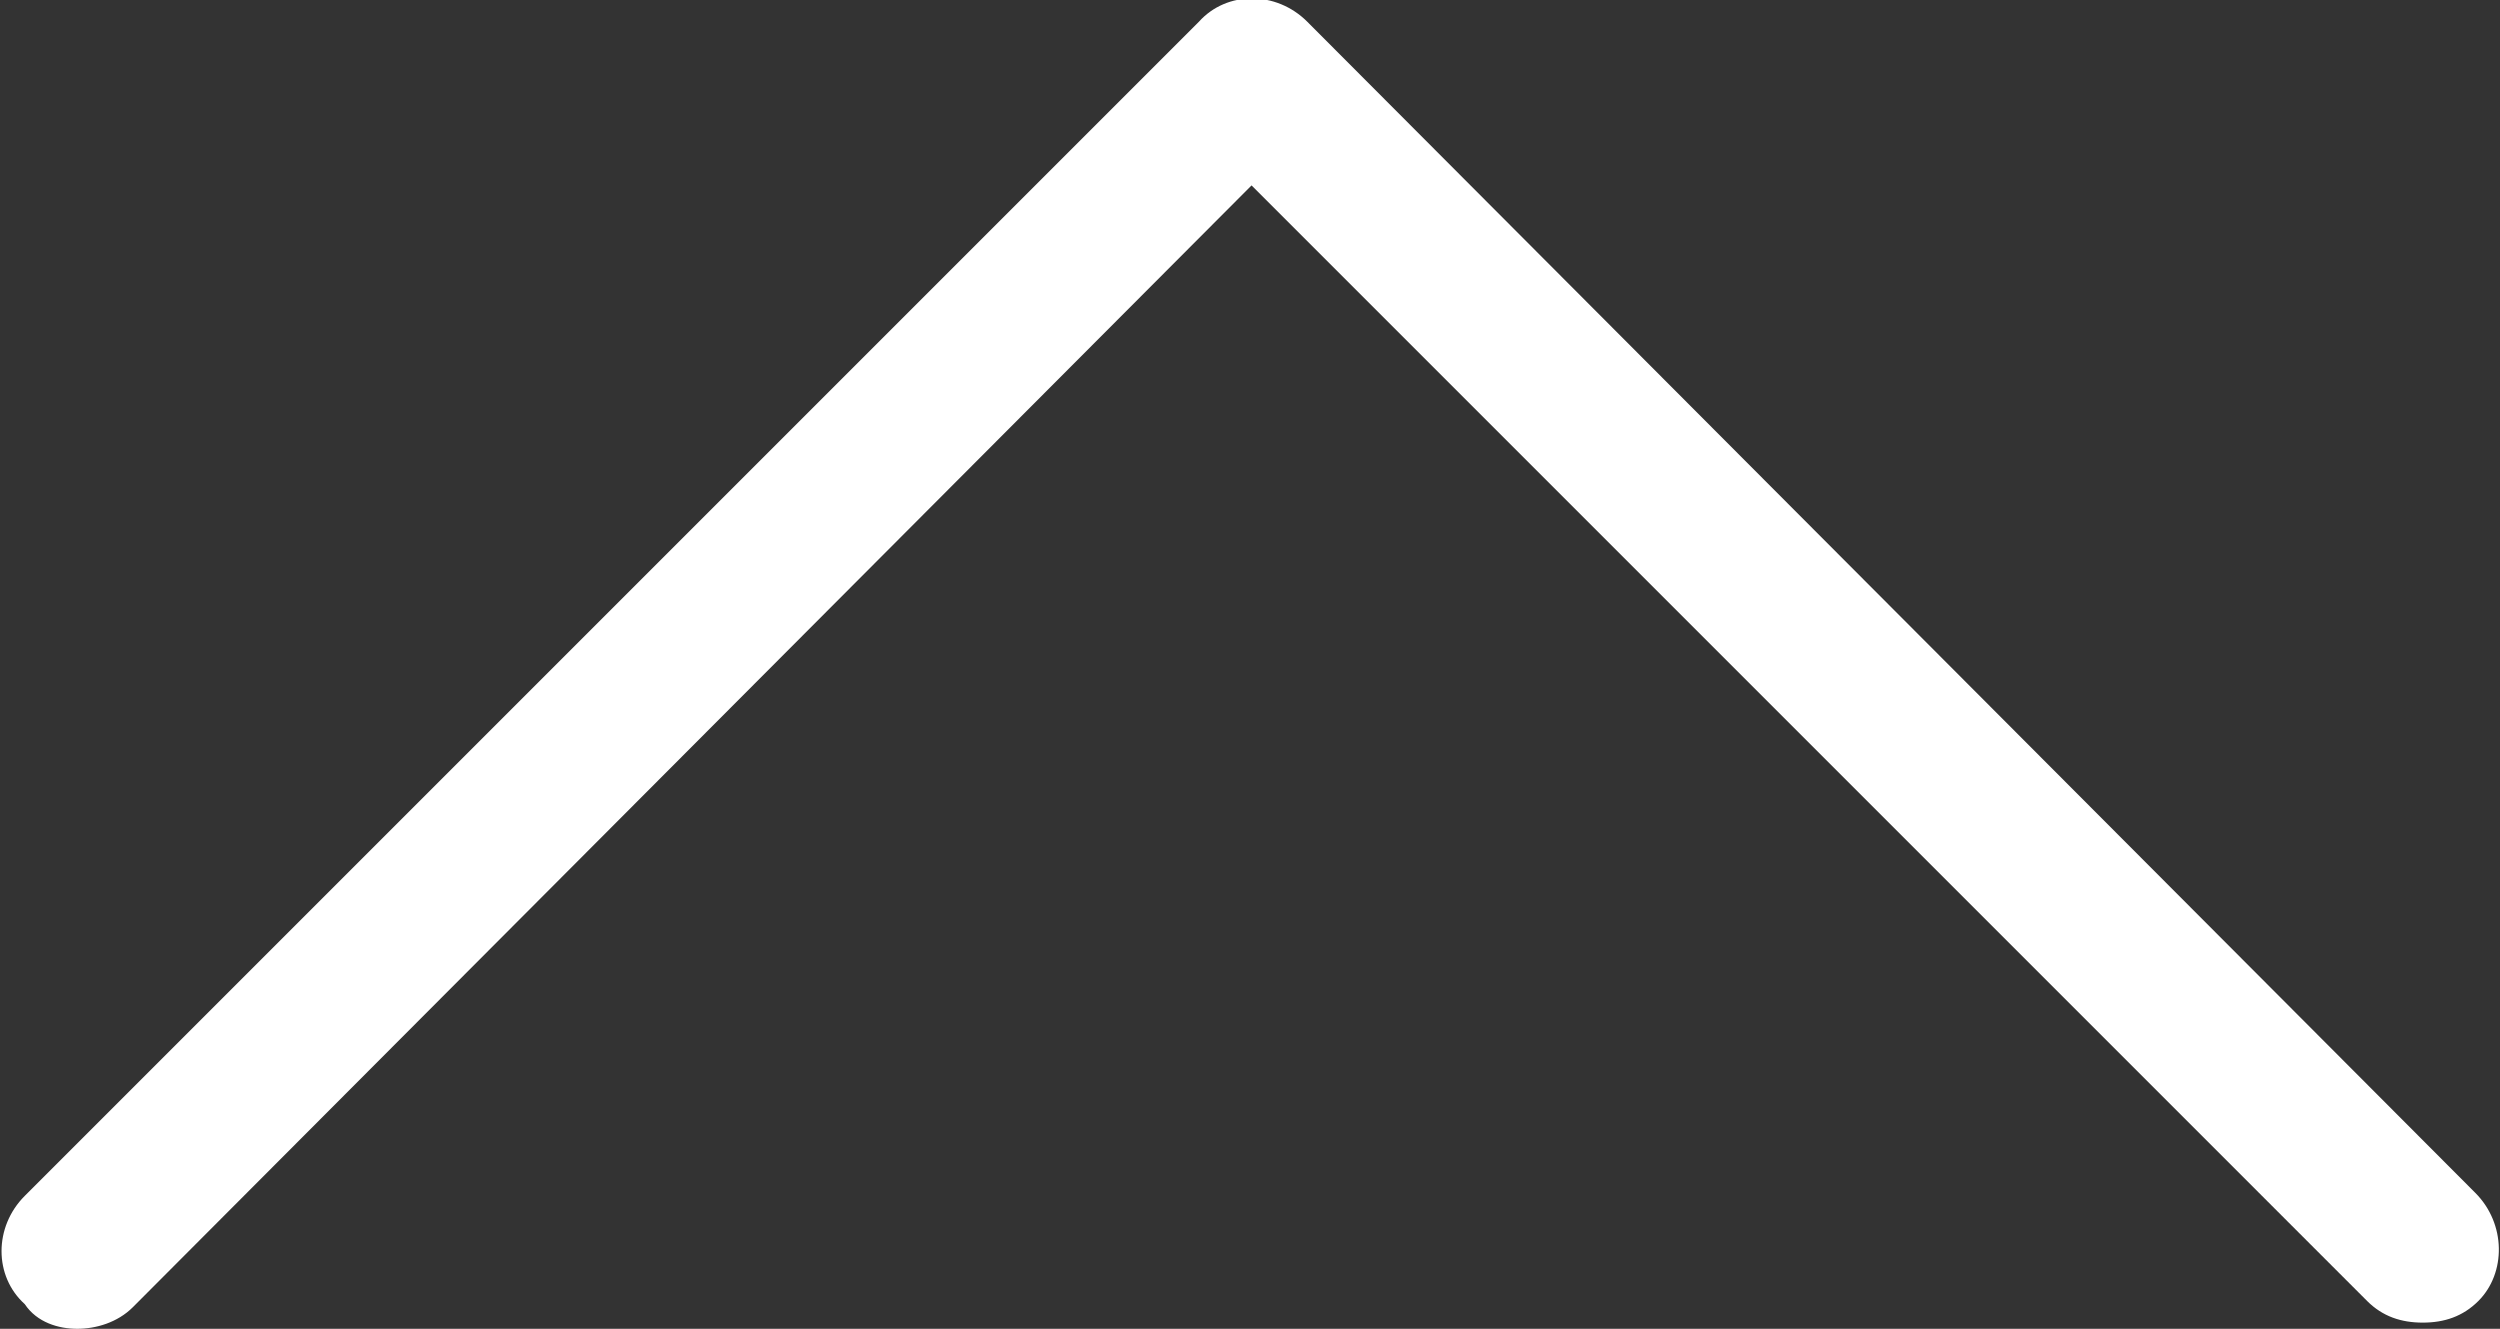
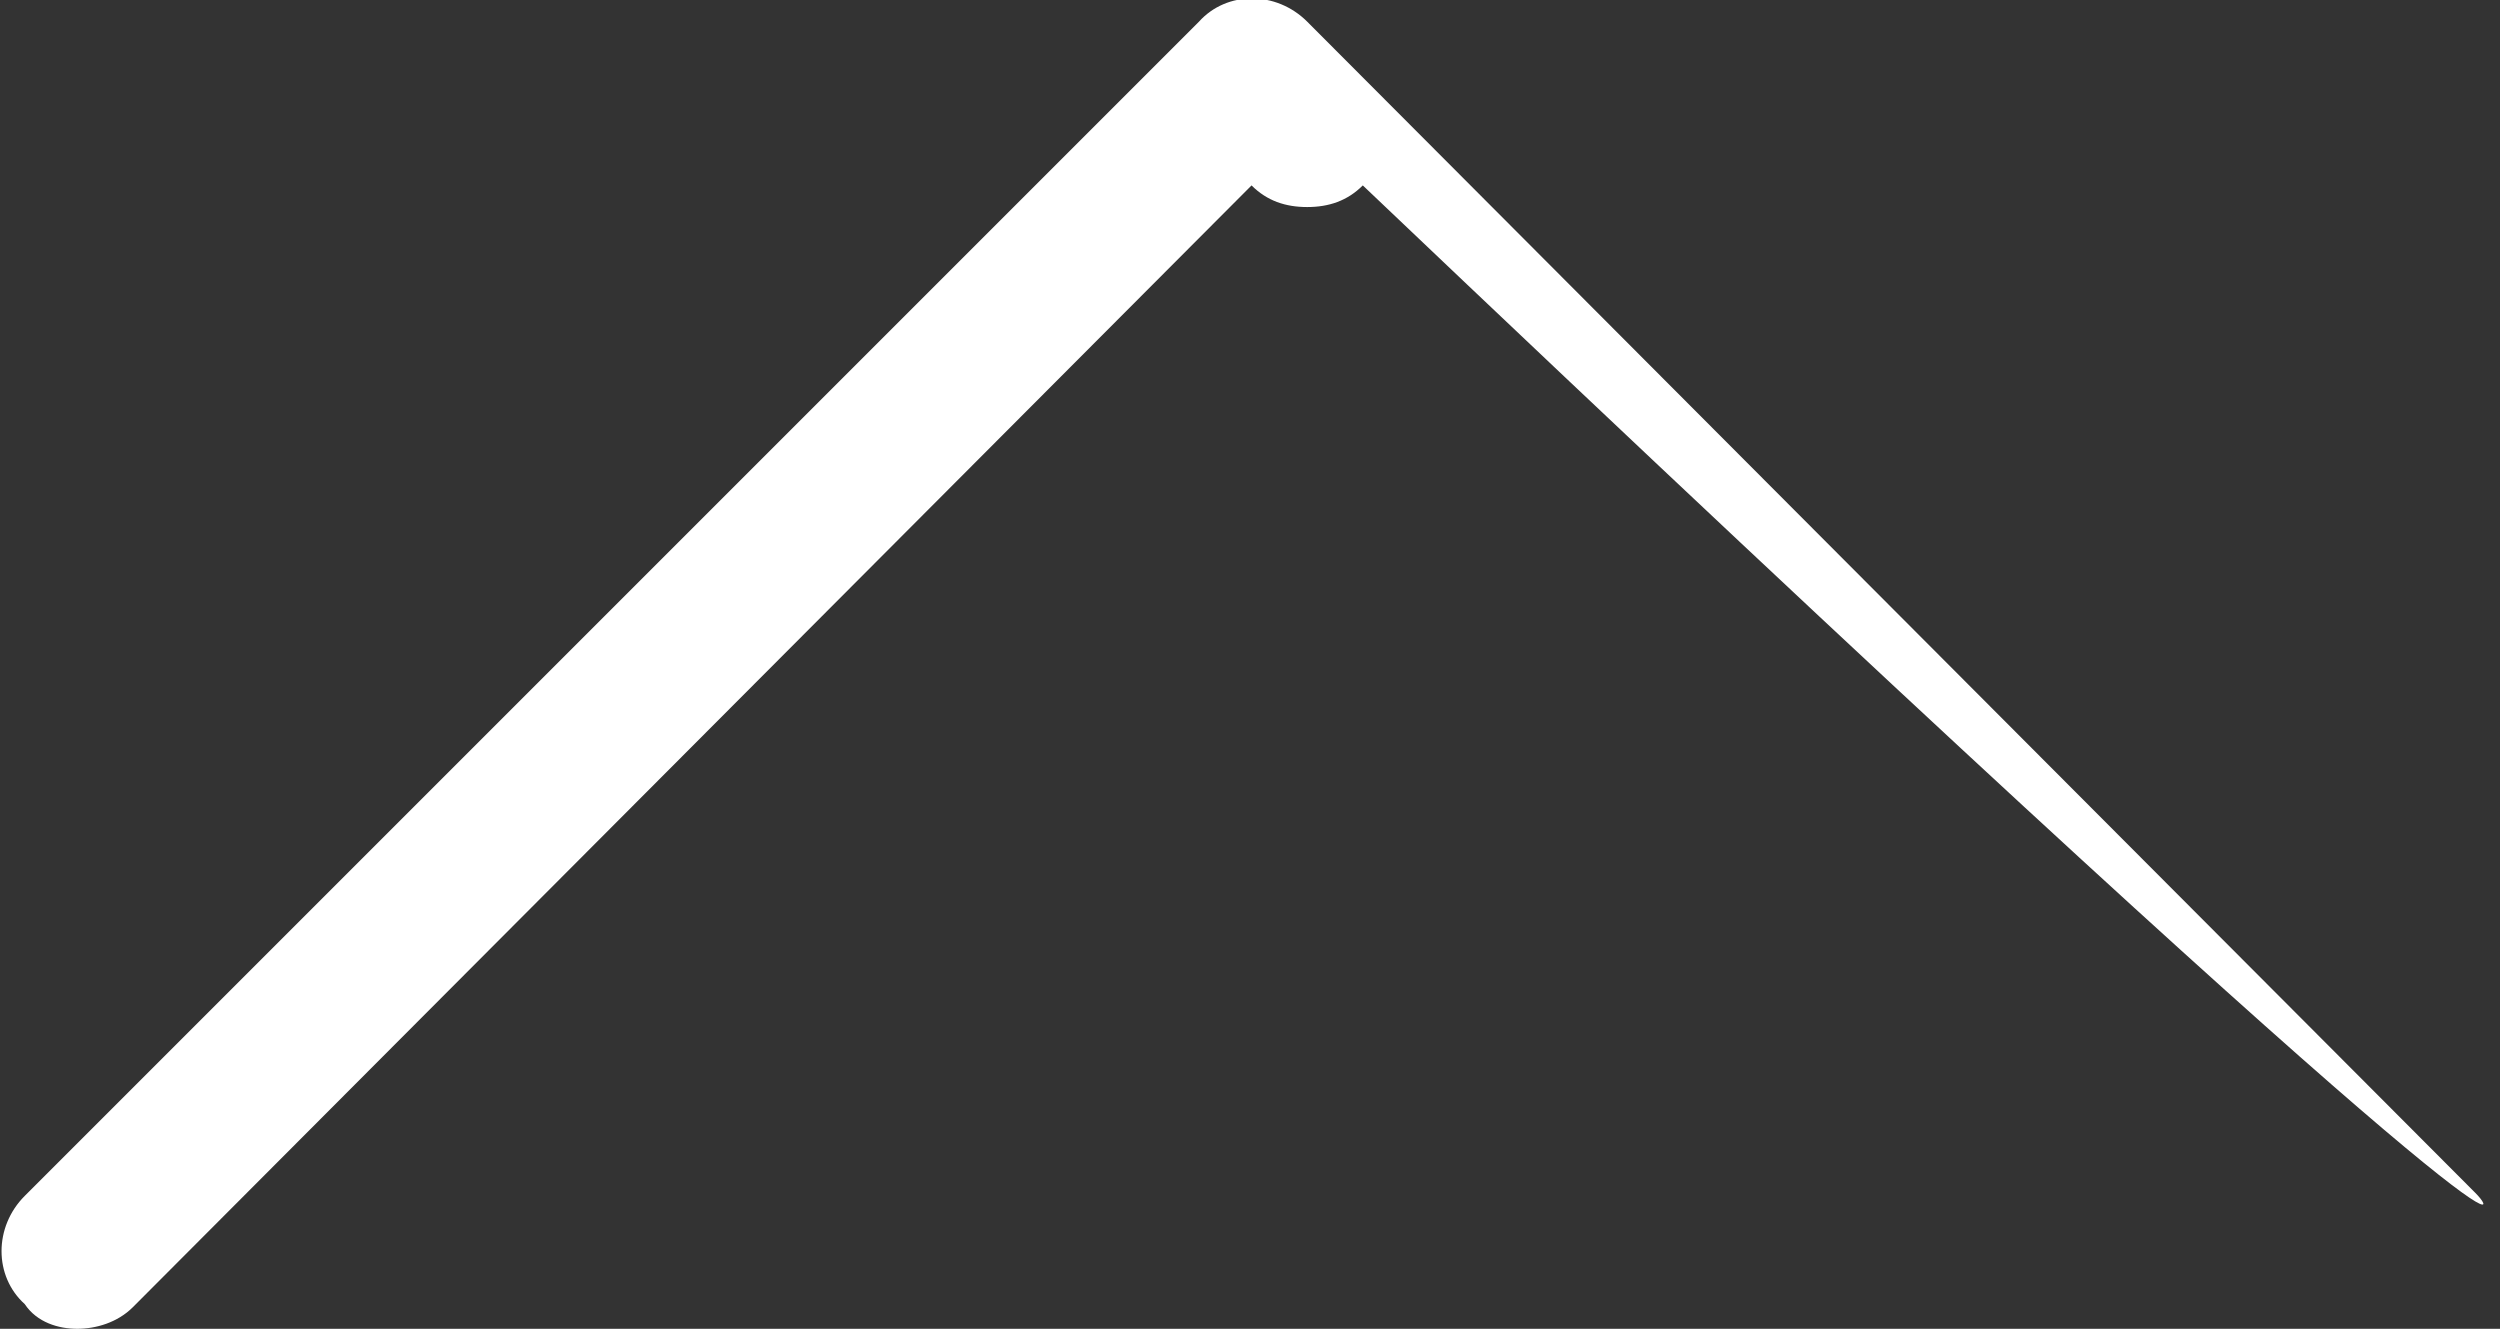
<svg xmlns="http://www.w3.org/2000/svg" version="1.1" id="圖層_1" x="0px" y="0px" viewBox="0 0 80.9 43" enable-background="new 0 0 80.9 43" xml:space="preserve">
  <rect x="0" y="0" width="80.9" height="43" fill="#333333" stroke="none" />
-   <path fill="#FFFFFF" d="M80.1,38.6L42.3,0.7c-1-1-2.6-1-3.5,0l-38,38c-1,1-1,2.6,0,3.5C1.2,42.8,1.9,43,2.5,43s1.3-0.2,1.8-0.7  L40.5,6l36.1,36.1c0.5,0.5,1.1,0.7,1.8,0.7s1.3-0.2,1.8-0.7C81.1,41.2,81.1,39.6,80.1,38.6z" />
+   <path fill="#FFFFFF" d="M80.1,38.6L42.3,0.7c-1-1-2.6-1-3.5,0l-38,38c-1,1-1,2.6,0,3.5C1.2,42.8,1.9,43,2.5,43s1.3-0.2,1.8-0.7  L40.5,6c0.5,0.5,1.1,0.7,1.8,0.7s1.3-0.2,1.8-0.7C81.1,41.2,81.1,39.6,80.1,38.6z" />
</svg>